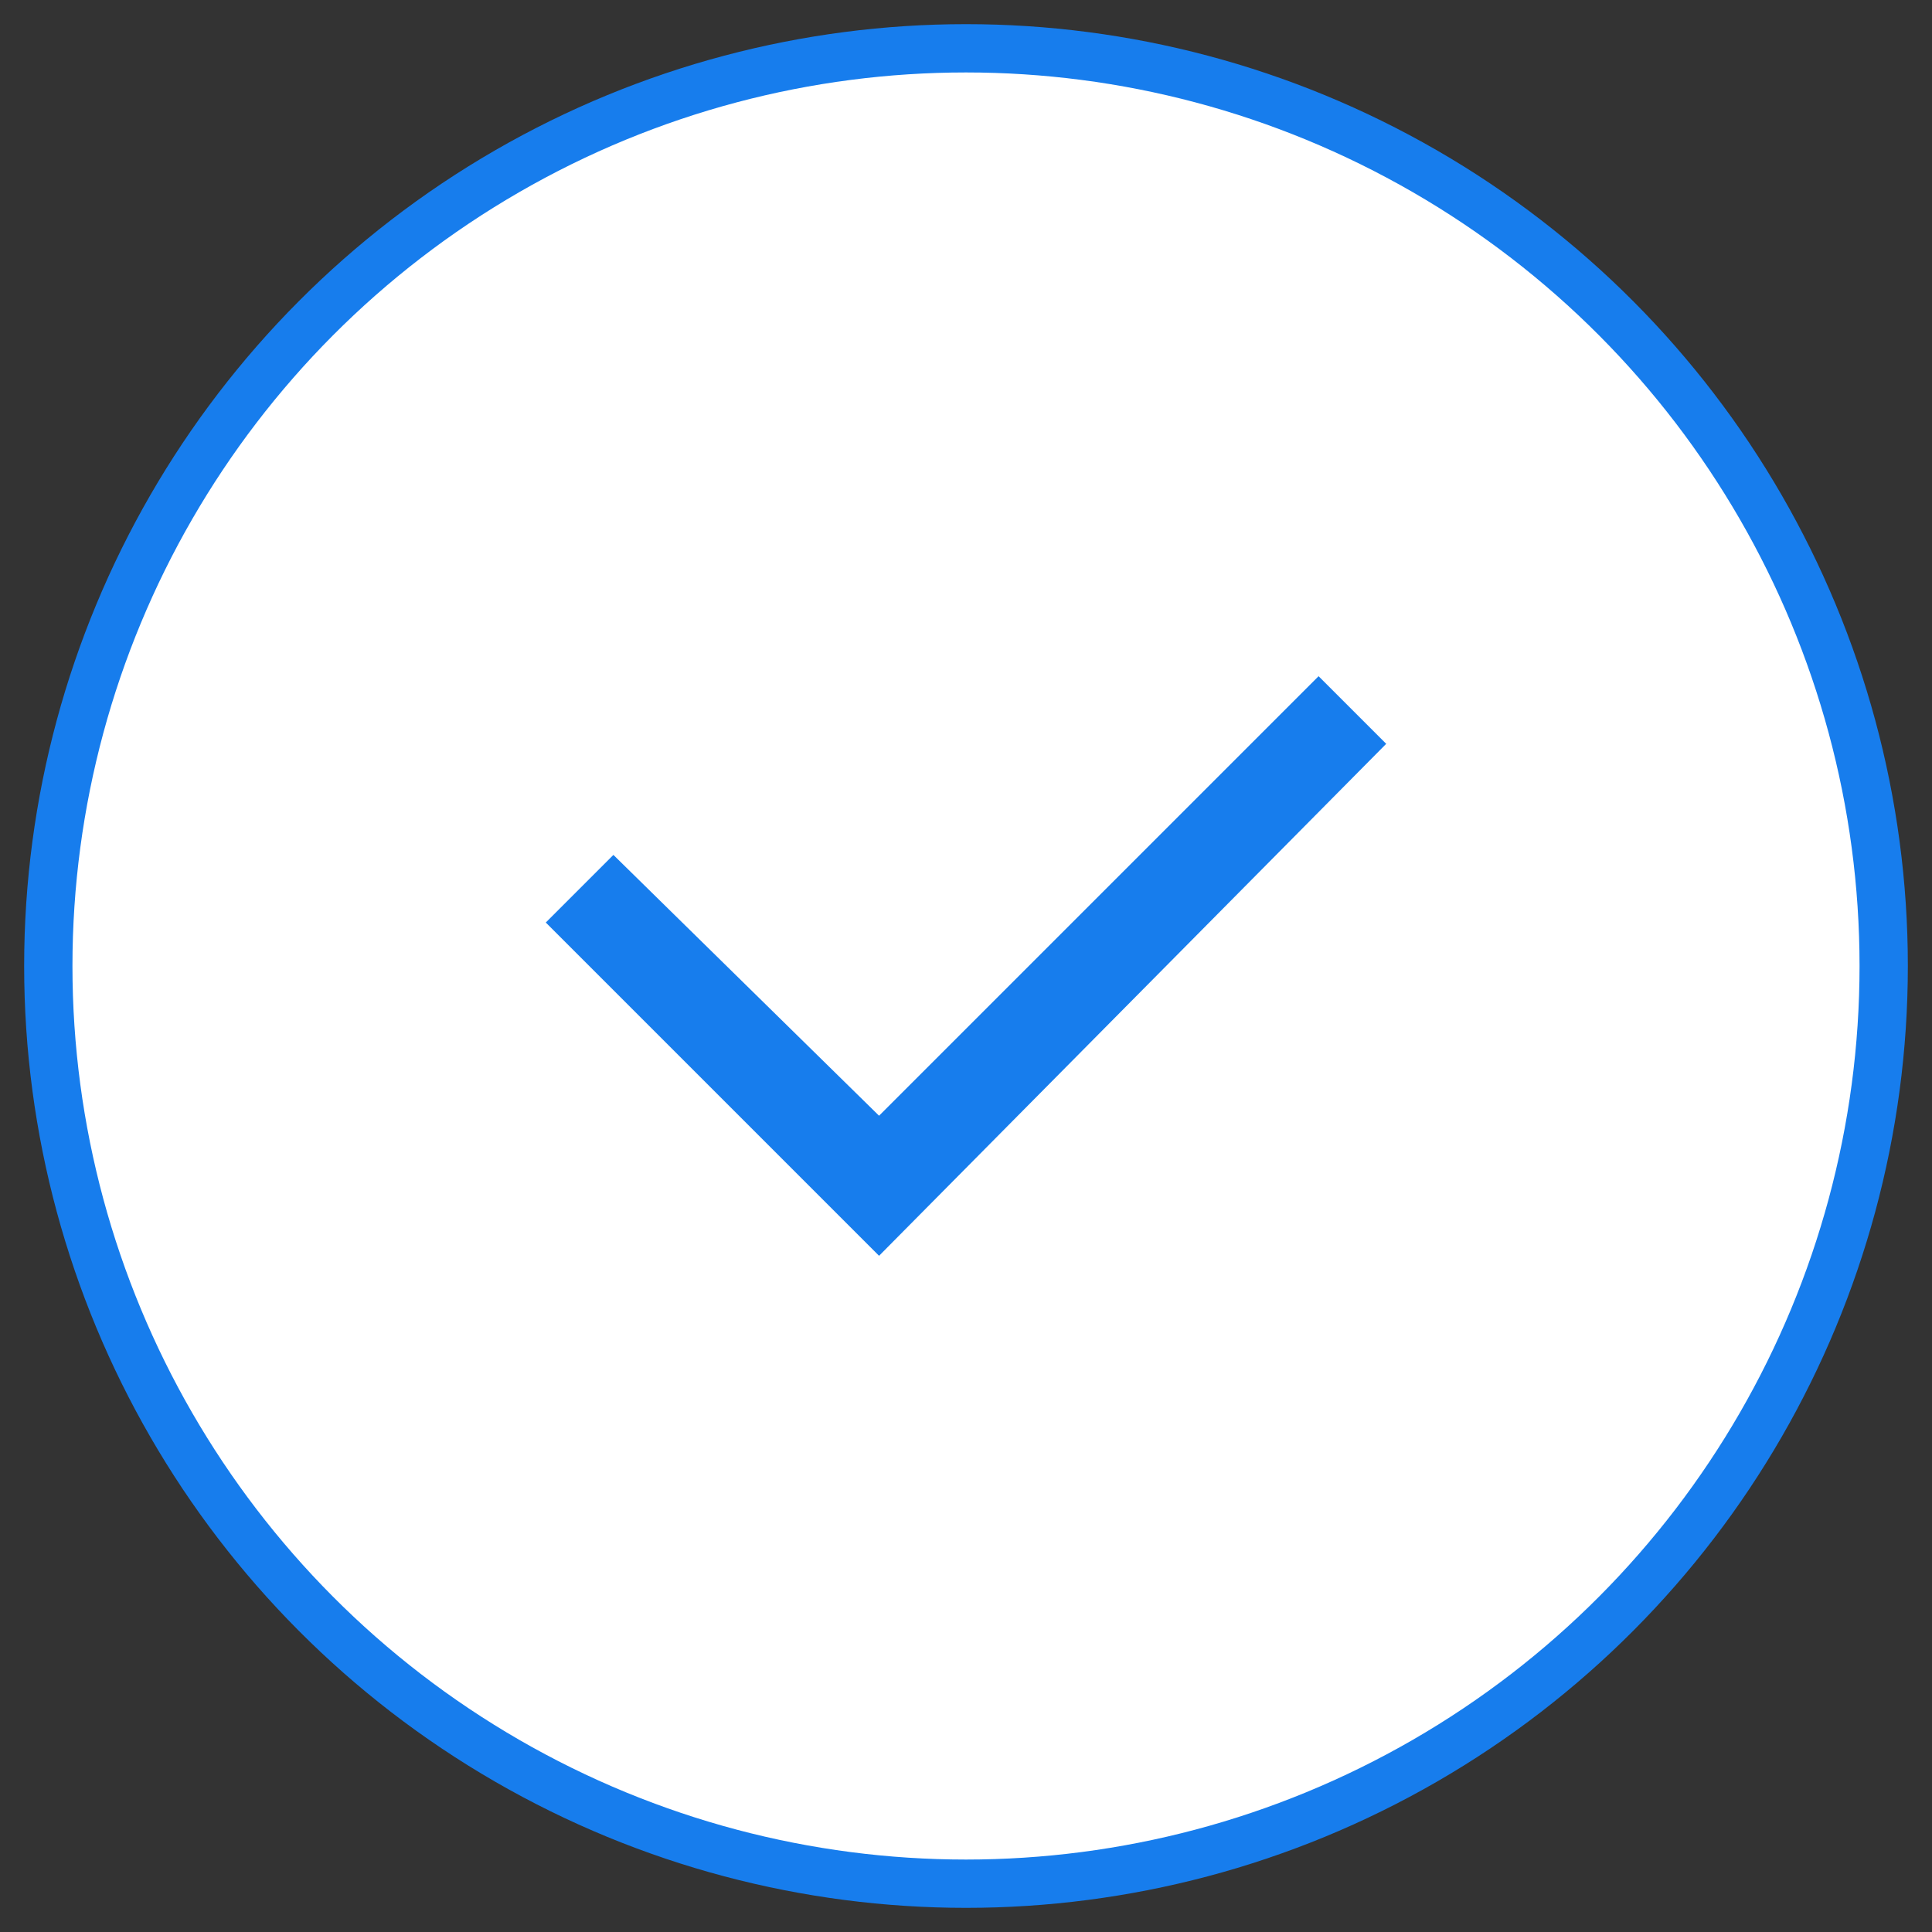
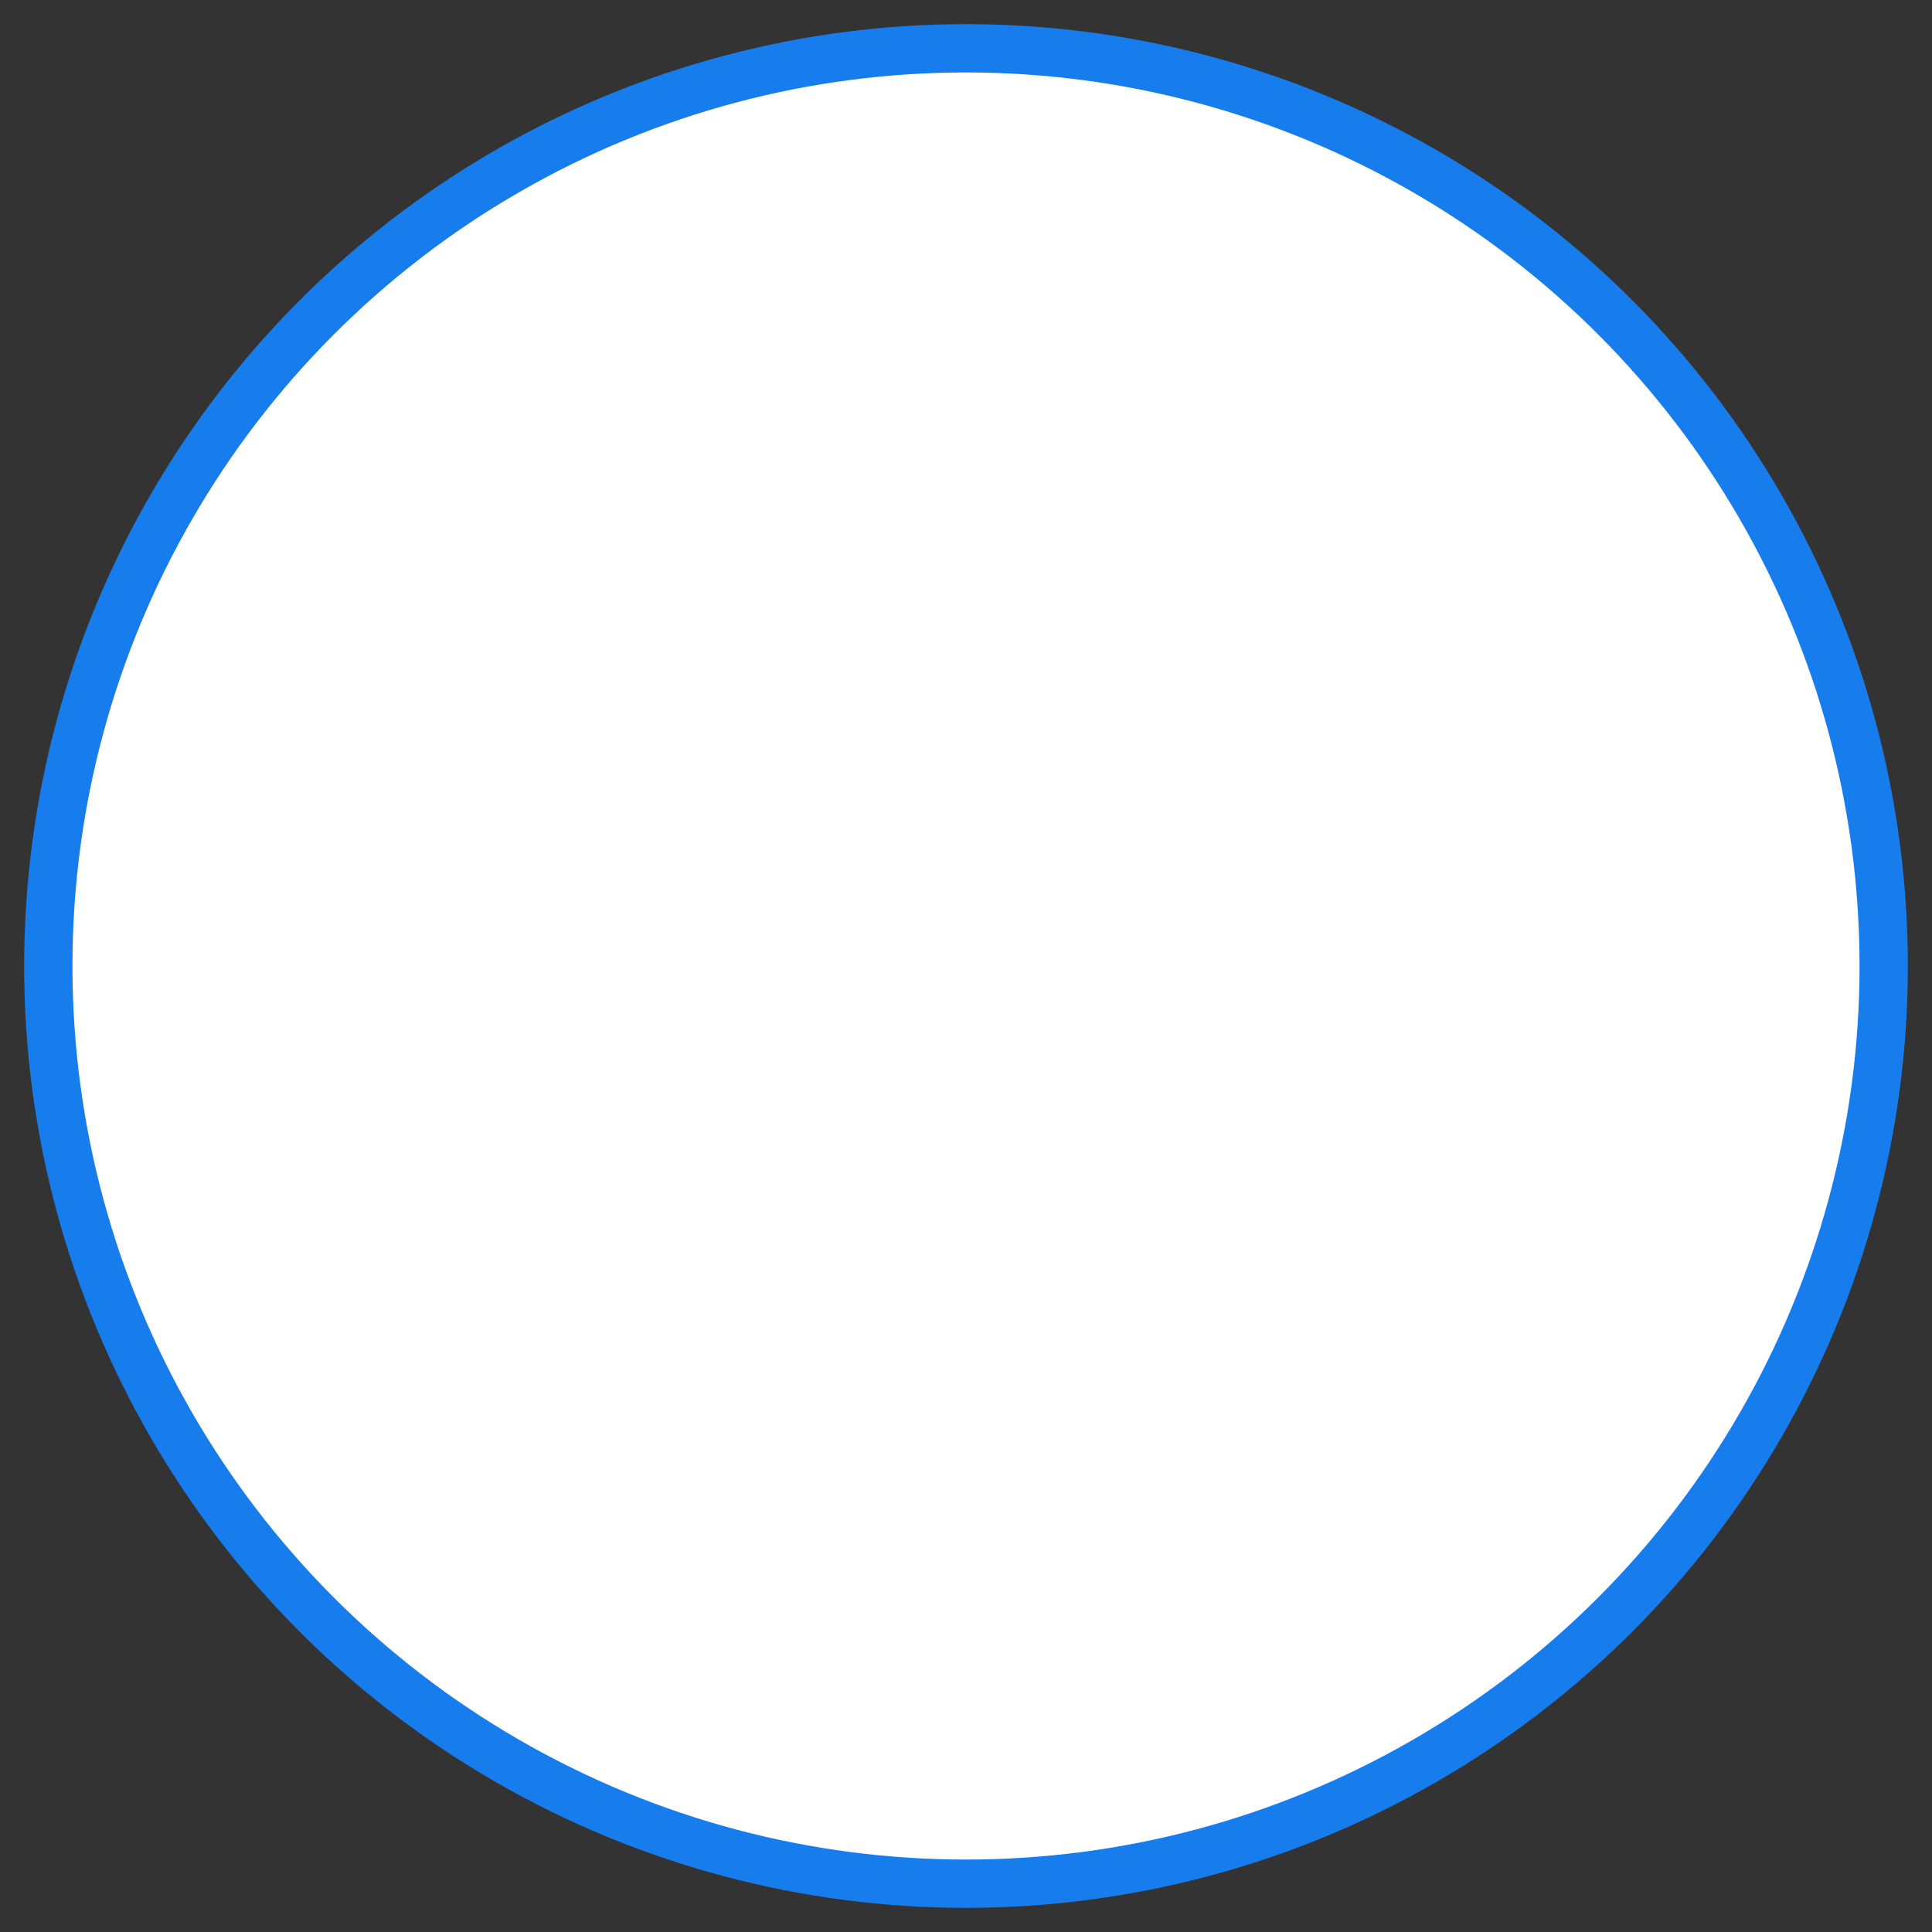
<svg xmlns="http://www.w3.org/2000/svg" version="1.1" id="Layer_1" x="0px" y="0px" viewBox="0 0 40 40" style="enable-background:new 0 0 40 40;" xml:space="preserve">
  <rect x="0" y="0" width="40" height="40" fill="#333333" stroke="none" />
  <style type="text/css">
	.st0{fill:#177DED;}
	.st1{fill:#F2F2F2;}
	.st2{opacity:0.751;fill:none;stroke:#177DED;stroke-width:8;stroke-miterlimit:10;enable-background:new    ;}
	.st3{opacity:0.394;fill:none;stroke:#177DED;stroke-width:8;stroke-miterlimit:10;enable-background:new    ;}
	.st4{opacity:0.134;fill:#177DED;enable-background:new    ;}
	.st5{clip-path:url(#SVGID_00000130641171580102579120000009472826060071665798_);}
	.st6{fill:#F1F4F9;}
	.st7{clip-path:url(#SVGID_00000071528478075120768880000006394897395237572485_);}
	.st8{fill:#177ded;}
	.st9{fill-rule:evenodd;clip-rule:evenodd;fill:#FFFFFF;}
	.st10{fill:#E3E6ED;}
	.st11{fill:#EFF7FC;}
	.st12{fill:#63A3D8;}
	.st13{enable-background:new    ;}
	.st14{fill:#404041;}
	.st15{fill:#63A3D9;}
	.st16{fill:#A6A8AB;}
	.st17{opacity:0.08;fill:#177DED;enable-background:new    ;}
	.st18{fill:#BBBDBF;}
	.st19{opacity:0.2;fill:#A6A8AB;enable-background:new    ;}
	.st20{fill:#E4EBF7;}
	.st21{opacity:0.04;fill:#177DED;enable-background:new    ;}
	.st22{clip-path:url(#SVGID_00000126293554442579934230000002323995356237896069_);}
	.st23{clip-path:url(#SVGID_00000094607154913625085700000009082135988951852175_);}
	.st24{fill:#00CC50;}
</style>
  <g id="Group_554">
    <circle cx="20" cy="20" r="19" stroke="#177ded" stroke-width="1" fill="white" />
-     <path id="Checkbox" class="st8" d="M18.2,26l-6.9-6.9l1.4-1.4l5.5,5.4l9.1-9.1l1.4,1.4L18.2,26z" />
  </g>
</svg>